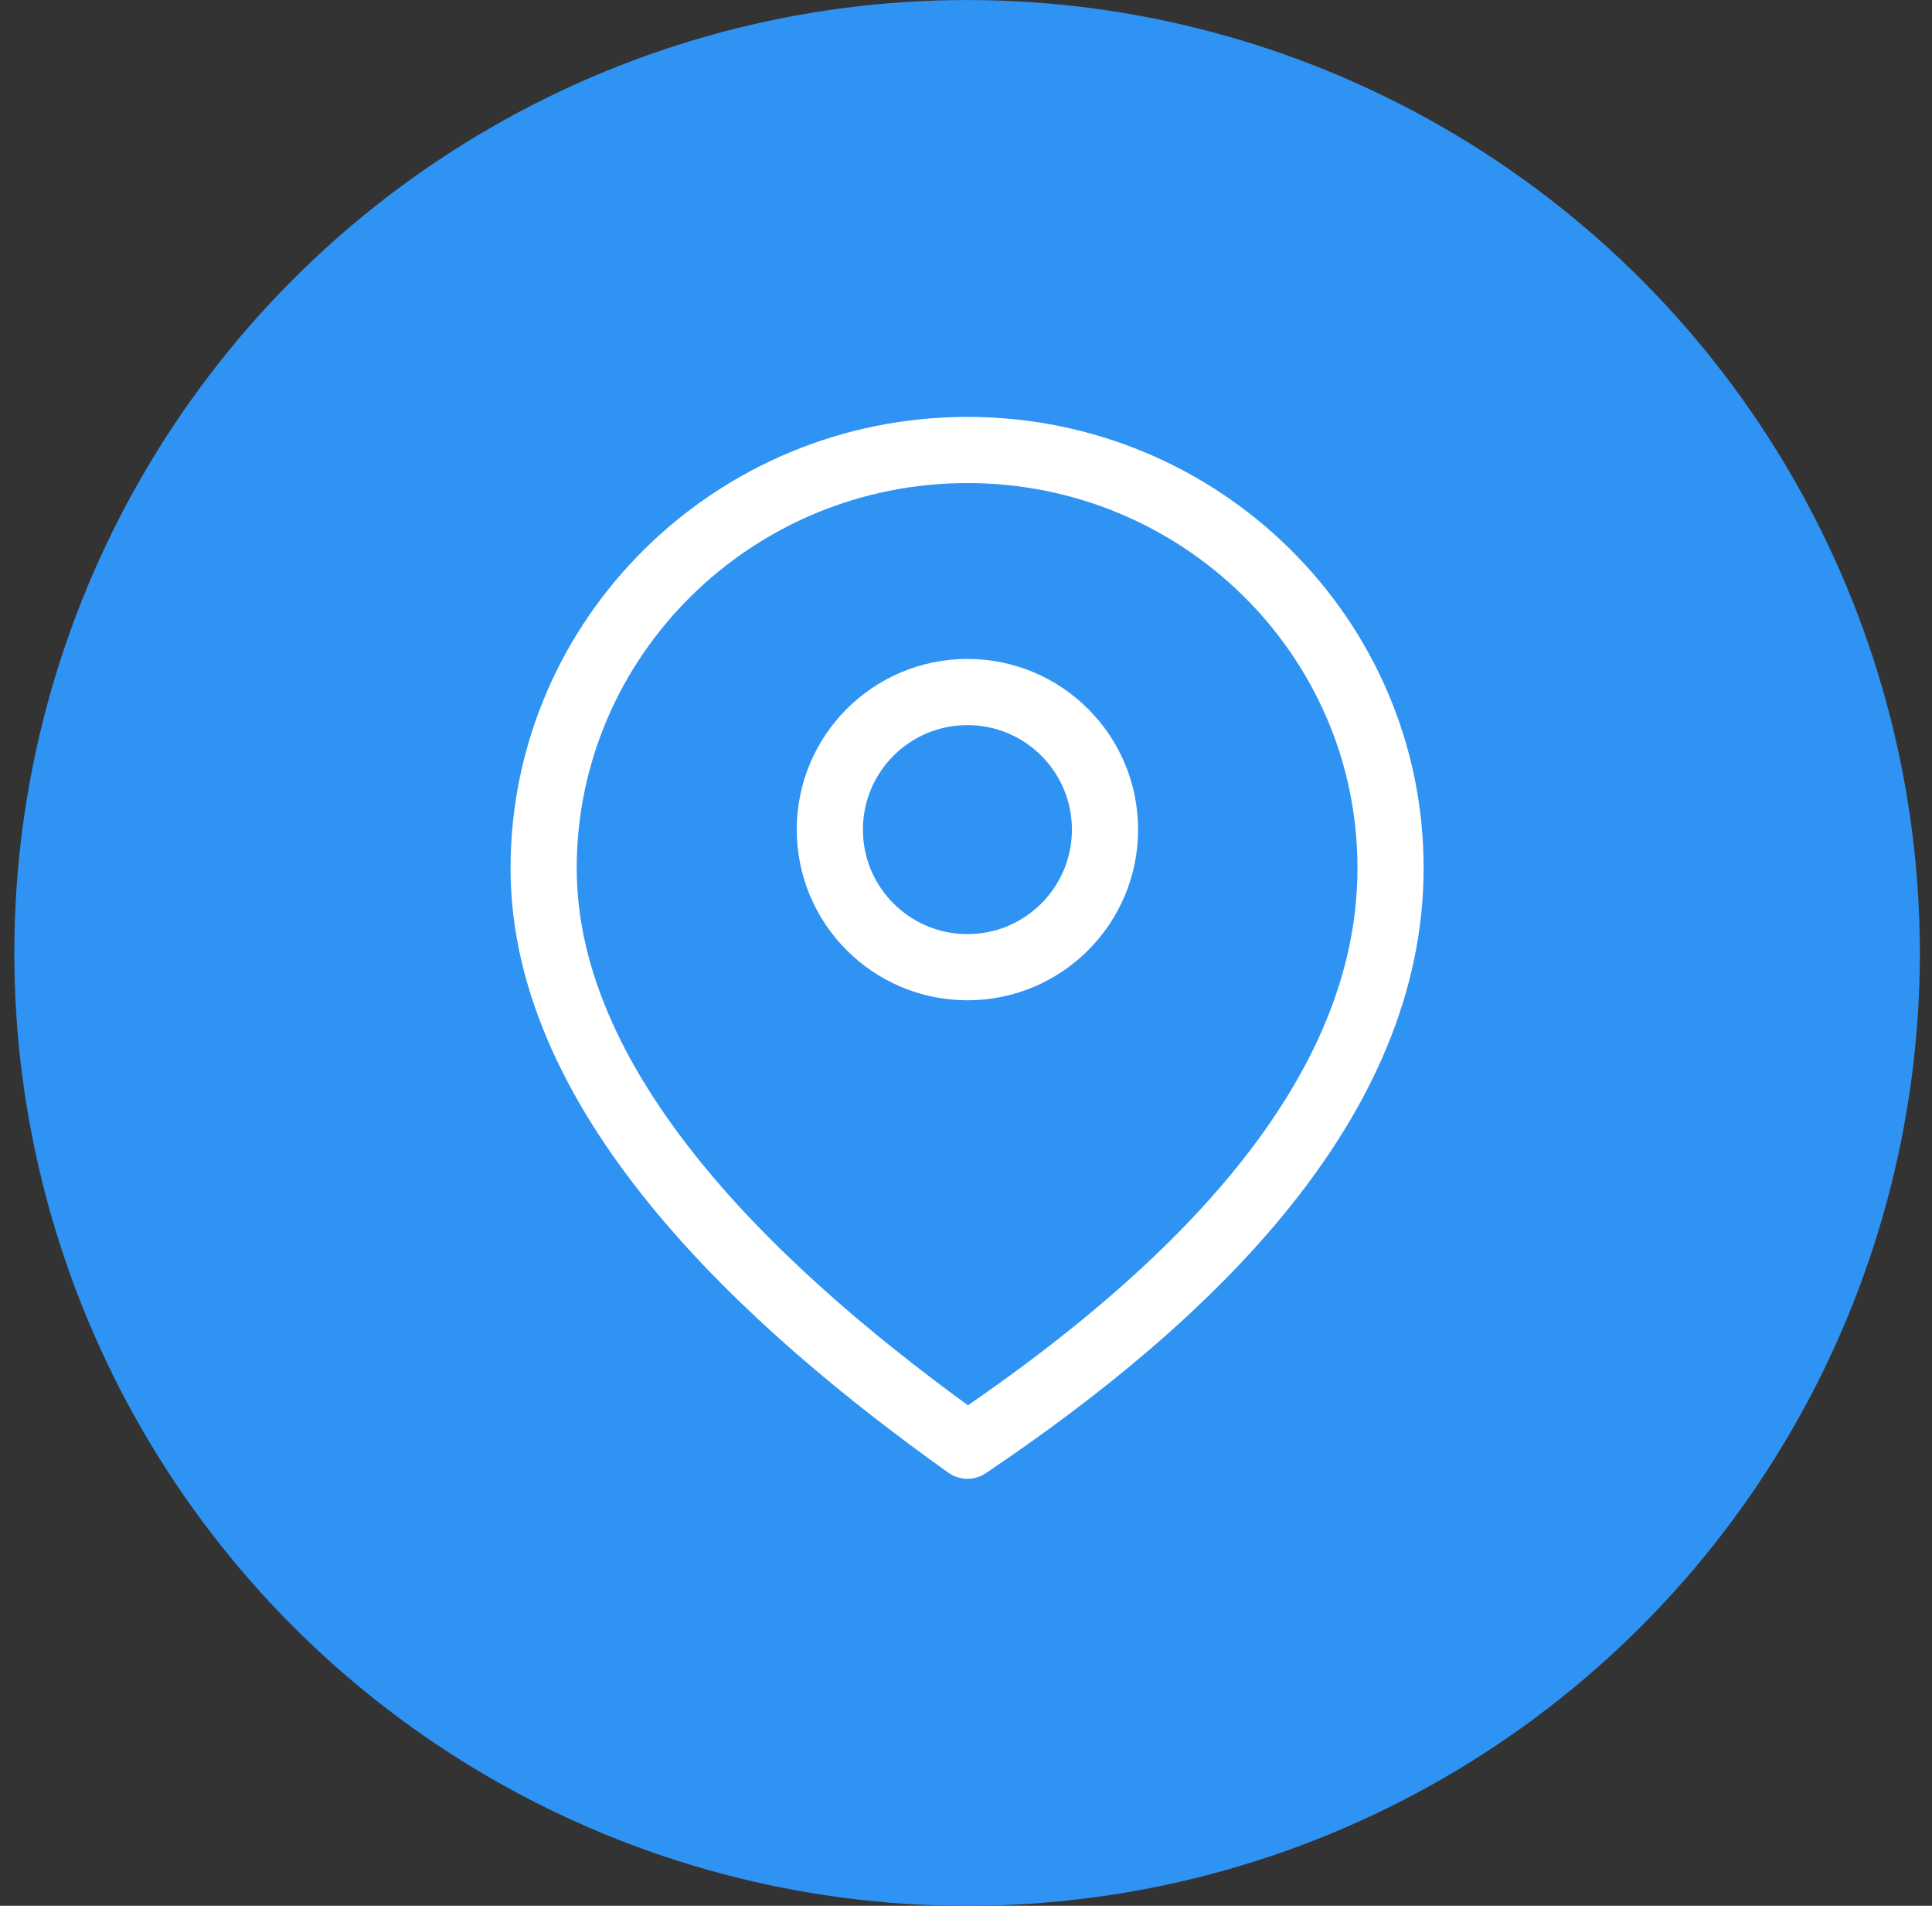
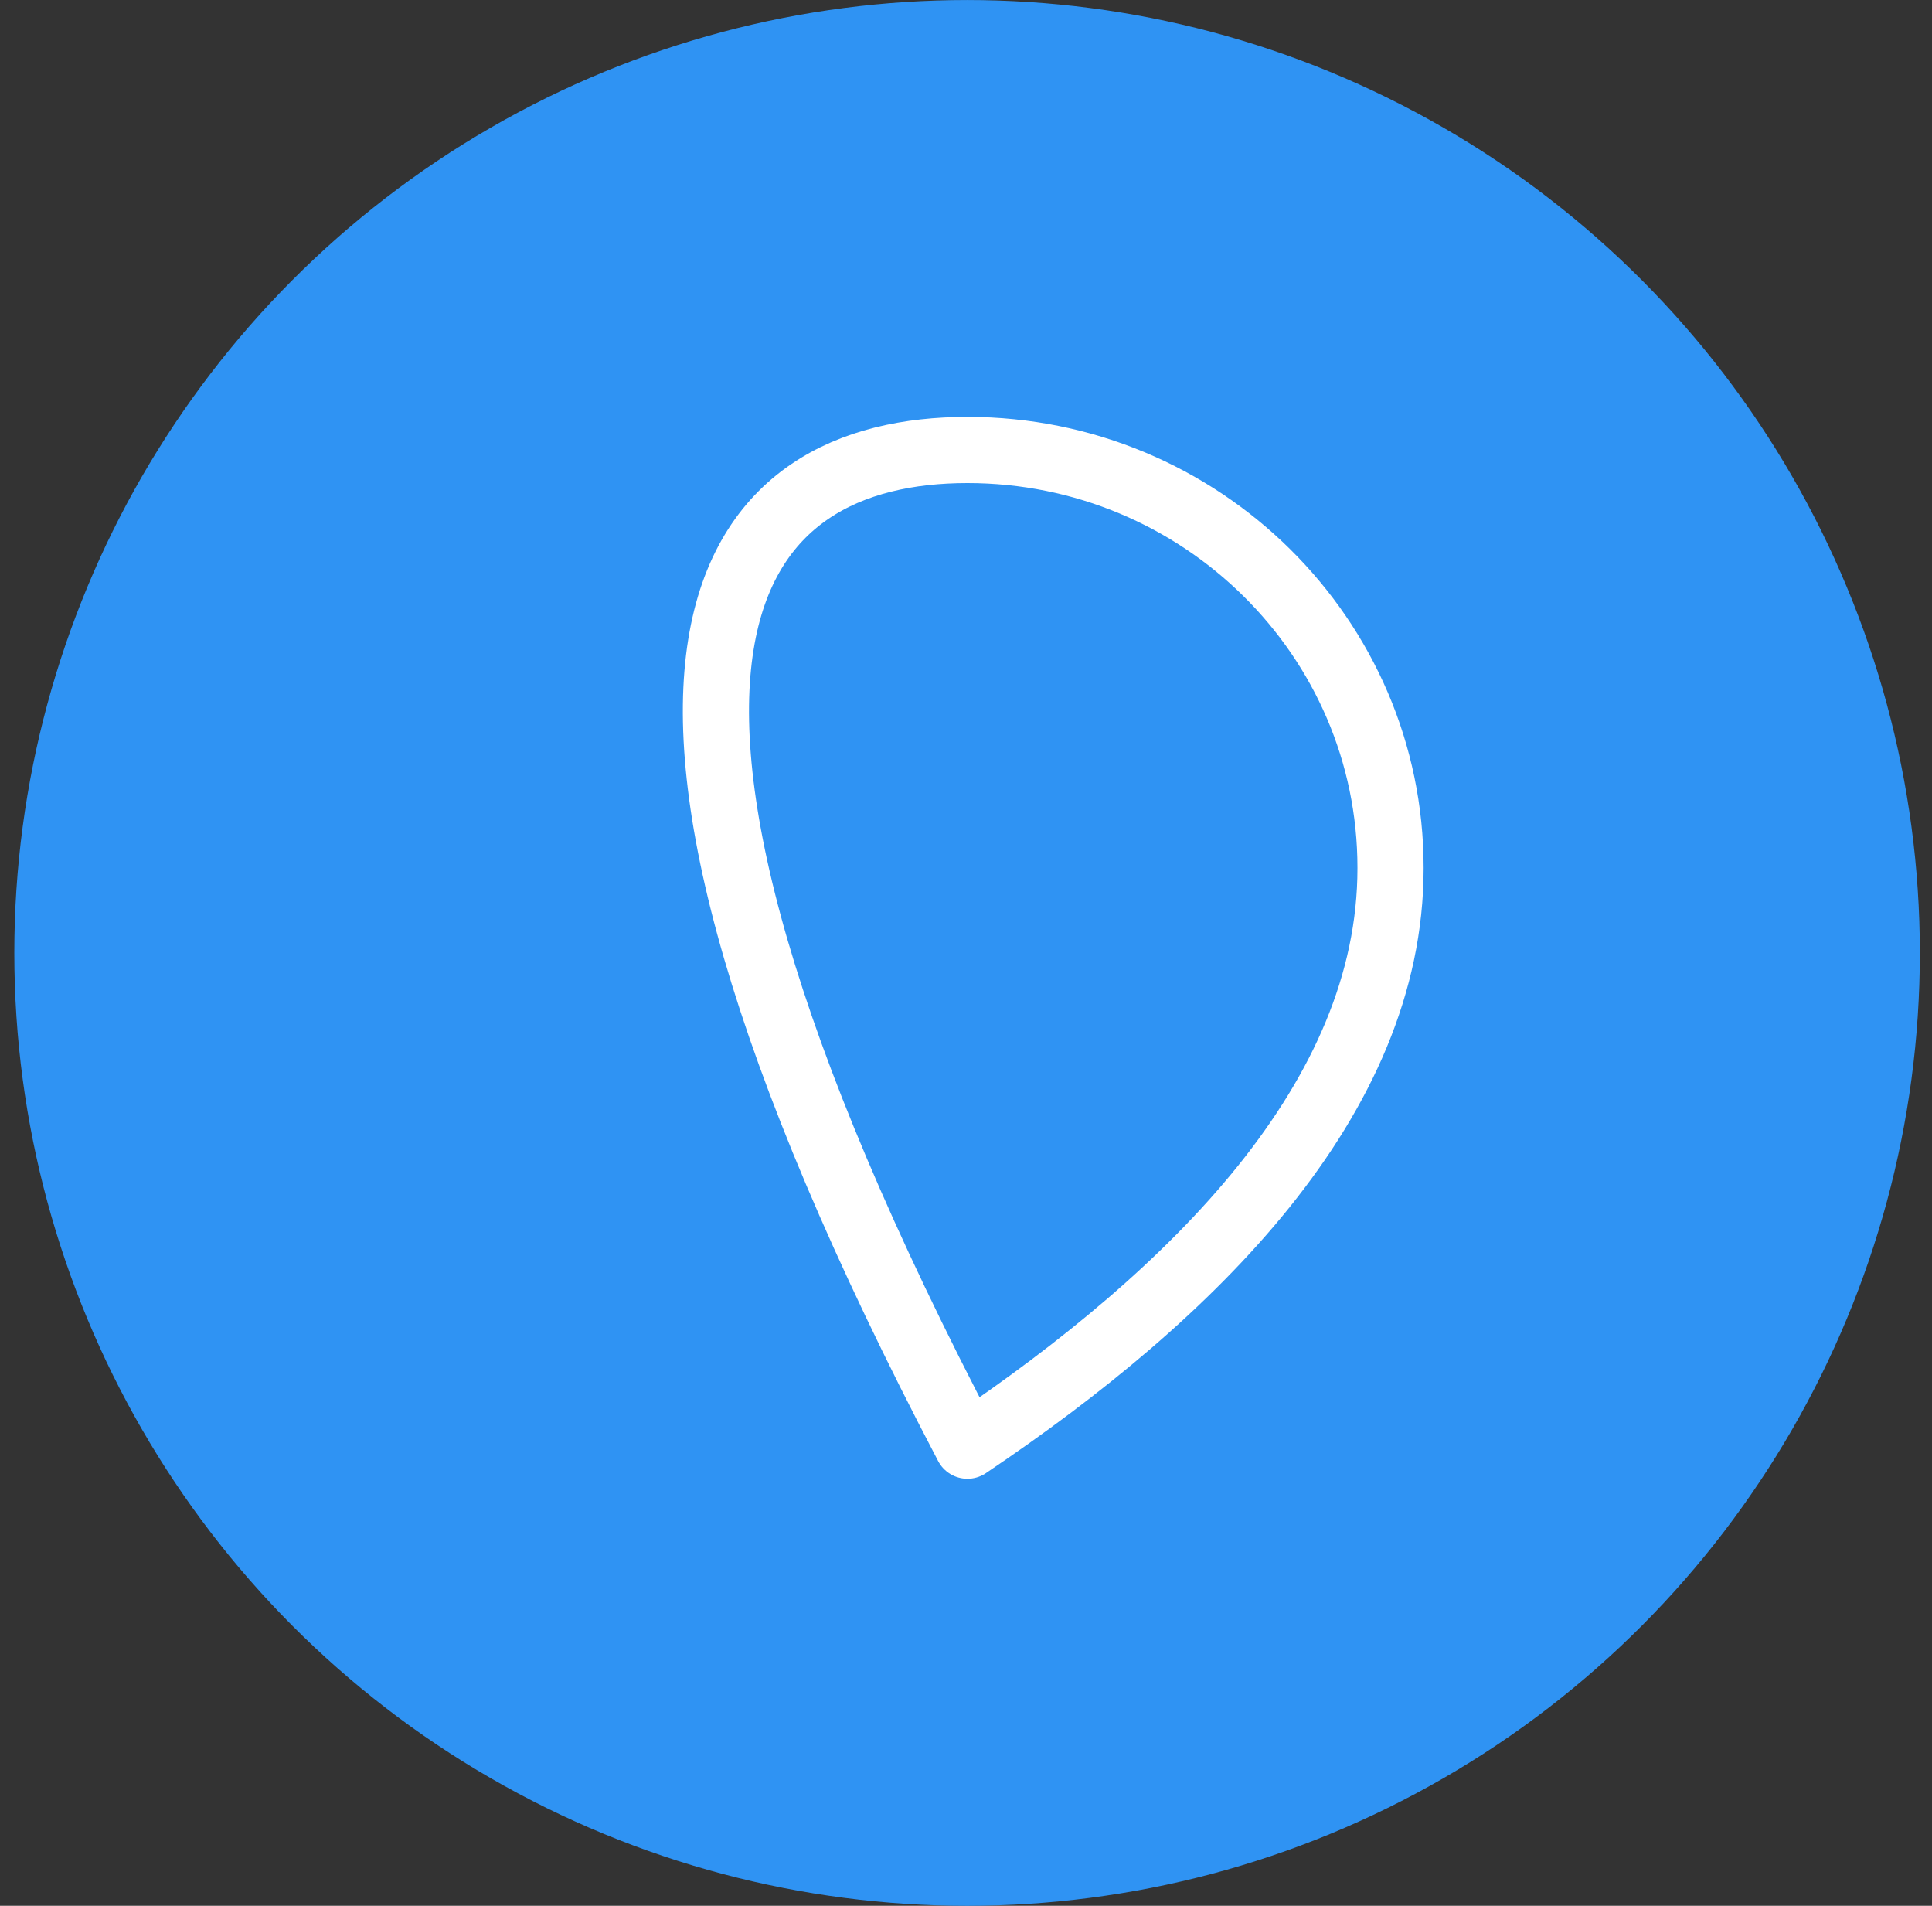
<svg xmlns="http://www.w3.org/2000/svg" width="73" height="72" viewBox="0 0 73 72" fill="none">
  <rect x="0" y="0" width="73" height="72" fill="#333333" stroke="none" />
  <circle cx="36.541" cy="36.001" r="36" fill="#2F93F3" />
-   <path d="M36.554 36.54C39.425 36.54 41.752 34.213 41.752 31.342C41.752 28.471 39.425 26.144 36.554 26.144C33.683 26.144 31.355 28.471 31.355 31.342C31.355 34.213 33.683 36.54 36.554 36.54Z" stroke="white" stroke-width="2.5" stroke-linejoin="round" />
-   <path d="M52.541 32.805C52.541 41.529 45.096 48.87 36.554 54.617C29.083 49.288 20.541 41.529 20.541 32.805C20.541 24.08 27.725 17 36.554 17C45.383 17 52.541 24.08 52.541 32.778V32.805Z" stroke="white" stroke-width="2.5" stroke-linejoin="round" />
+   <path d="M52.541 32.805C52.541 41.529 45.096 48.87 36.554 54.617C20.541 24.08 27.725 17 36.554 17C45.383 17 52.541 24.08 52.541 32.778V32.805Z" stroke="white" stroke-width="2.5" stroke-linejoin="round" />
</svg>